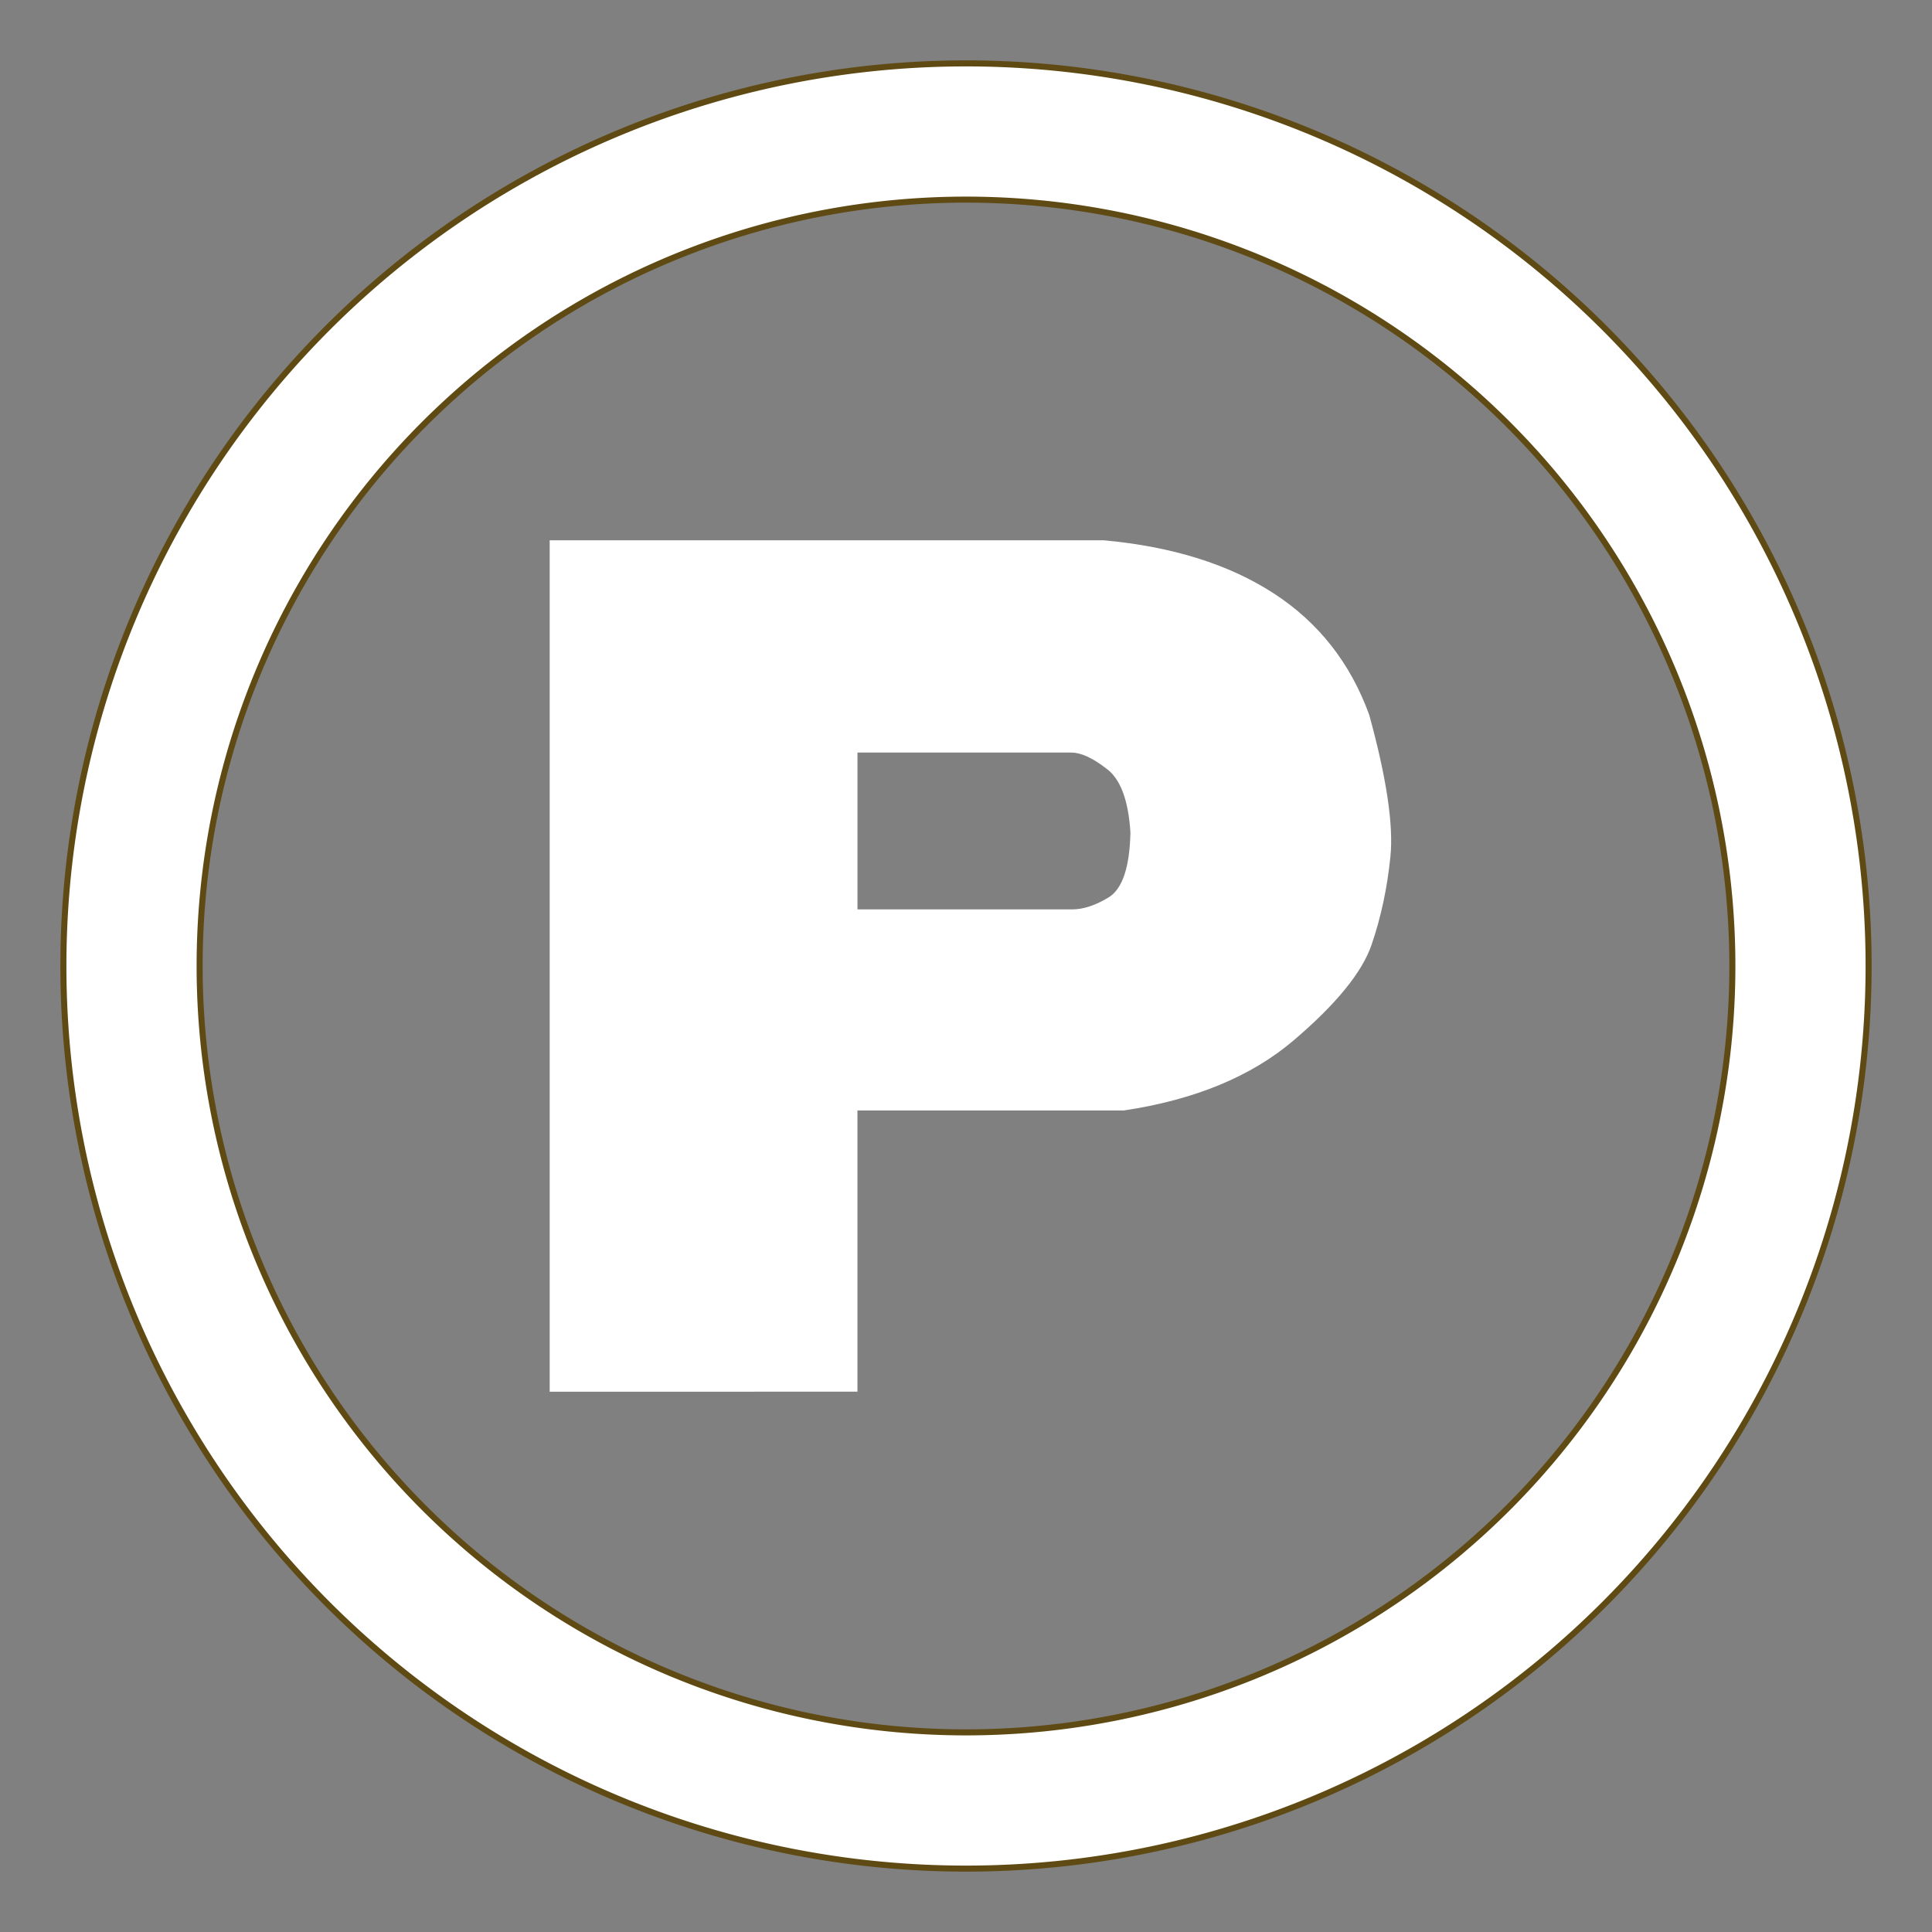
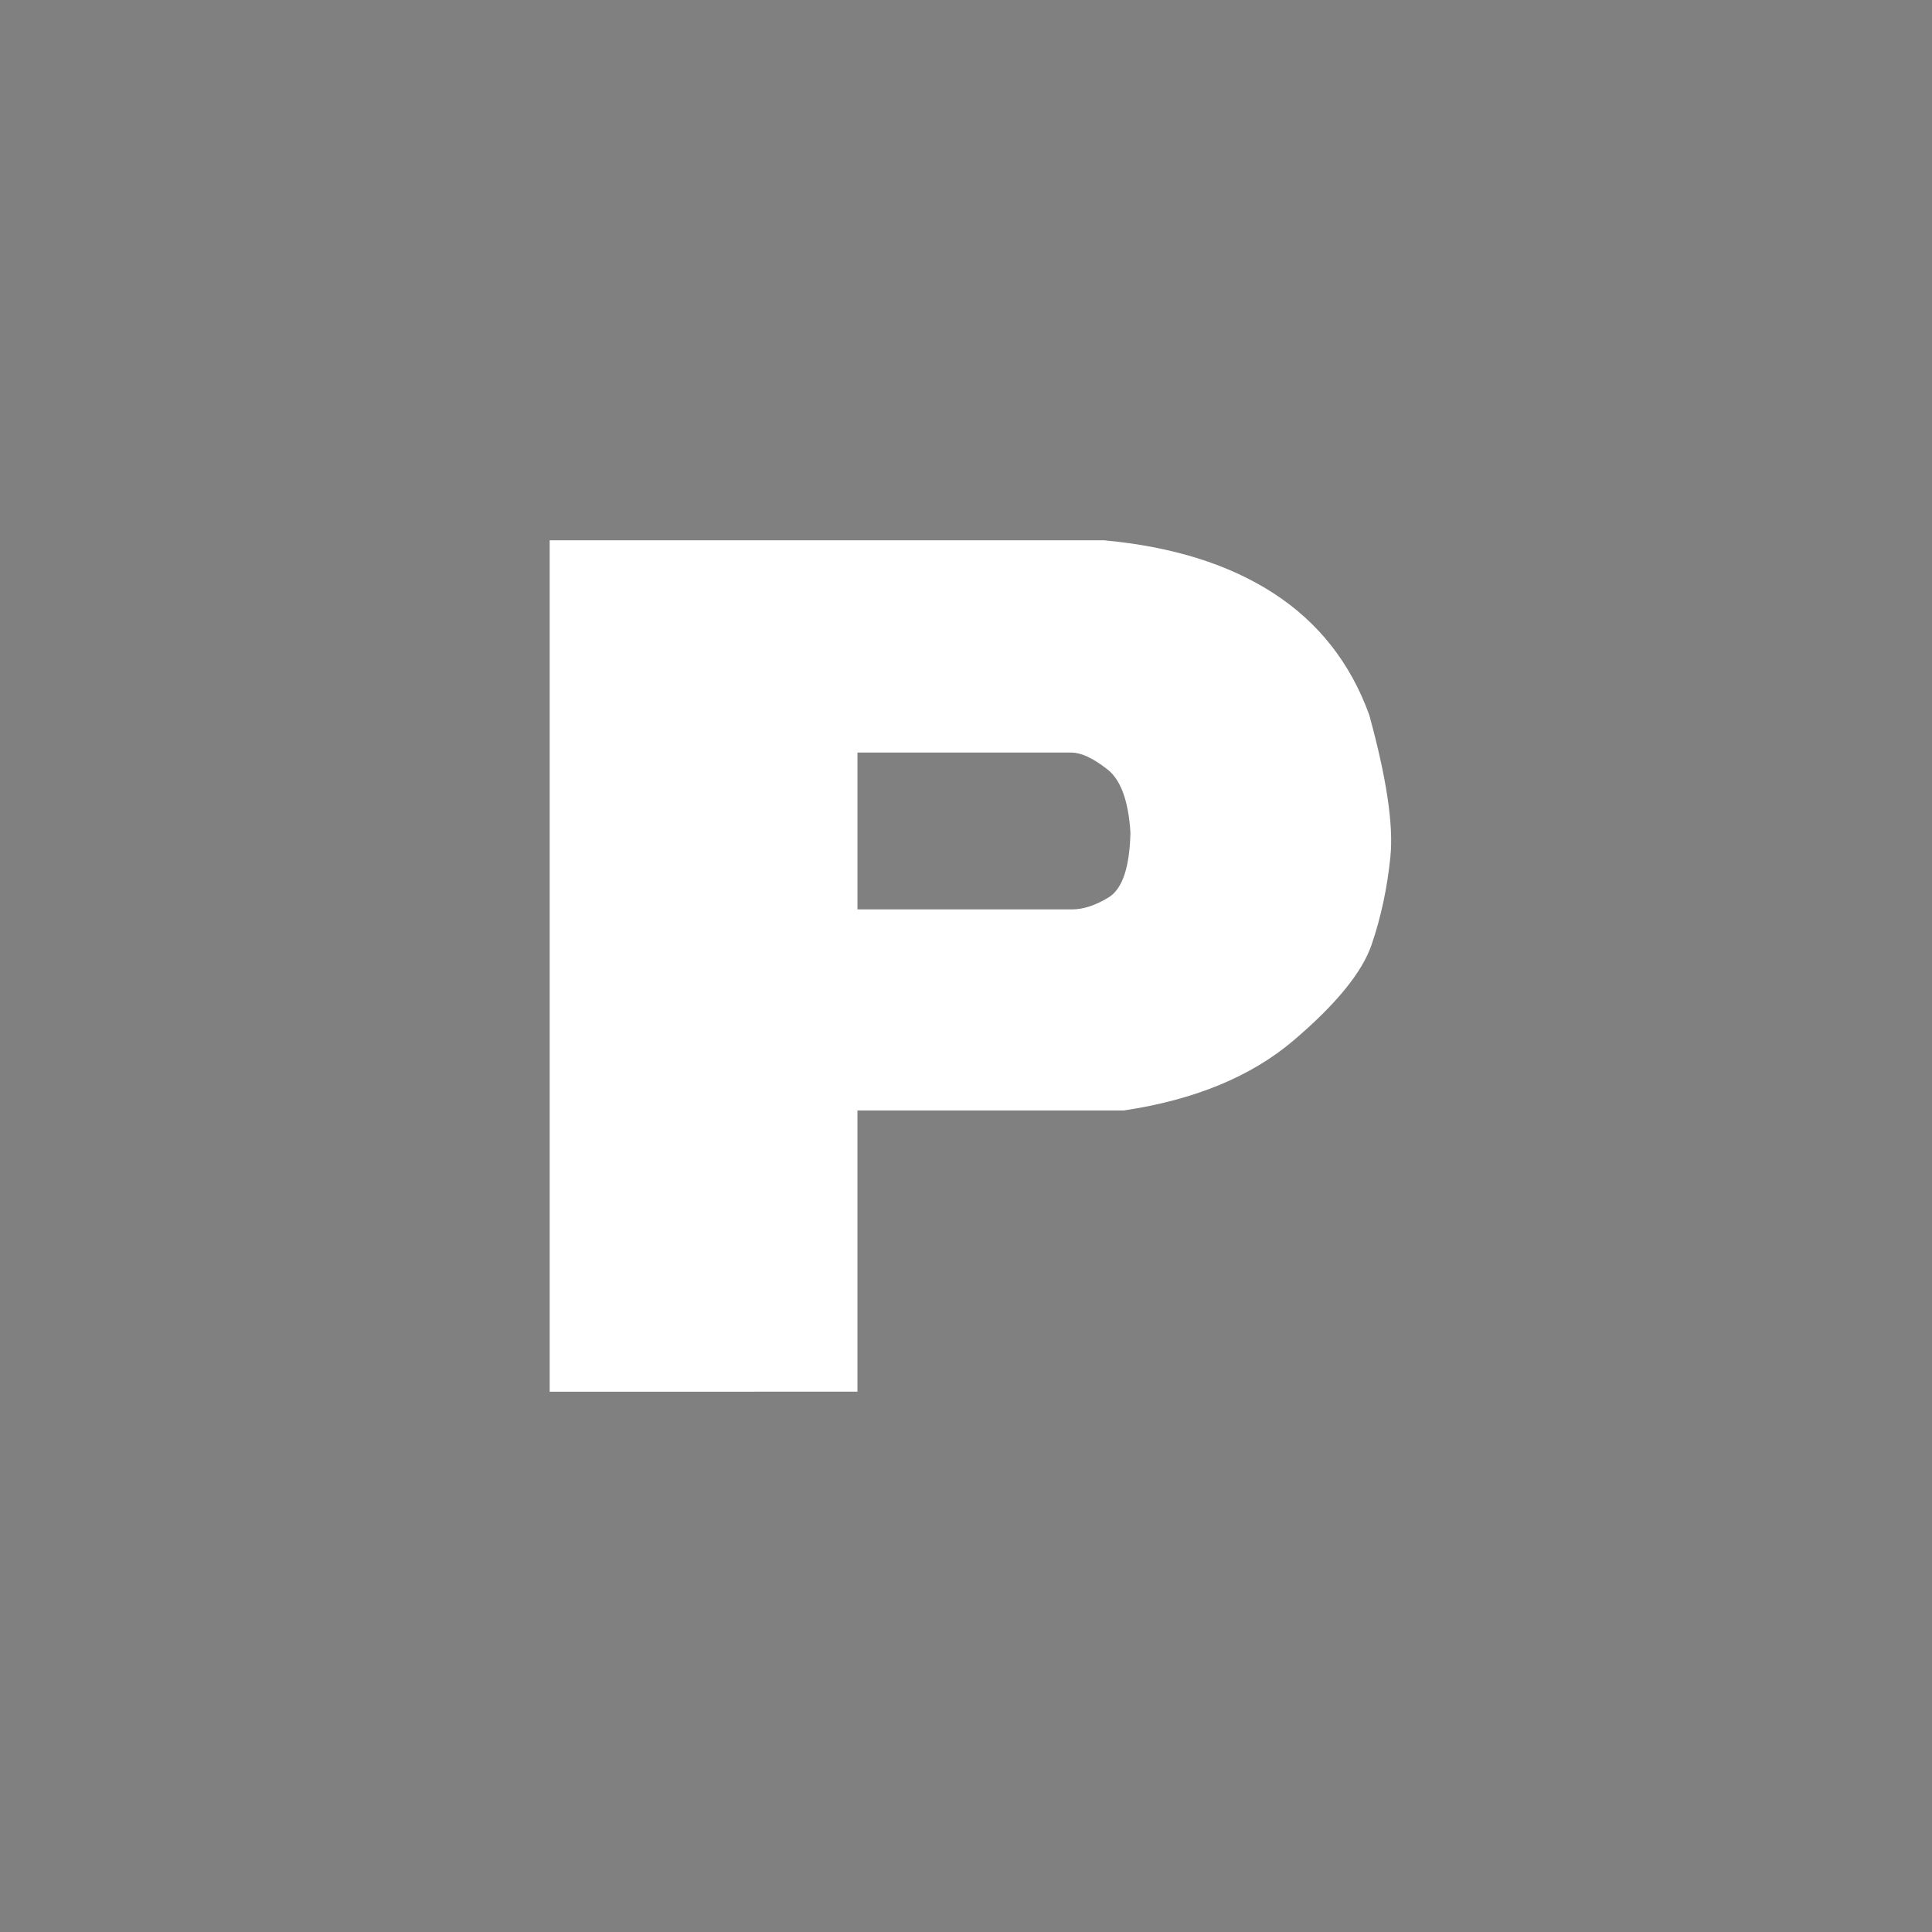
<svg xmlns="http://www.w3.org/2000/svg" xmlns:ns1="http://www.inkscape.org/namespaces/inkscape" xmlns:ns2="http://sodipodi.sourceforge.net/DTD/sodipodi-0.dtd" width="64" height="64" viewBox="0 0 64 64" version="1.1" id="svg5" ns1:version="1.1 (c68e22c387, 2021-05-23)" ns2:docname="prototypes_logo.svg">
  <rect x="0" y="0" width="64" height="64" fill="#808080" stroke="none" />
  <ns2:namedview id="namedview7" pagecolor="#333333" bordercolor="#666666" borderopacity="1.0" ns1:pageshadow="2" ns1:pageopacity="0" ns1:pagecheckerboard="0" ns1:document-units="px" showgrid="false" units="px" ns1:zoom="13.562498" ns1:cx="25.474657" ns1:cy="21.824887" ns1:window-width="1920" ns1:window-height="1053" ns1:window-x="0" ns1:window-y="27" ns1:window-maximized="1" ns1:current-layer="layer1" showguides="true" ns1:guide-bbox="true" ns1:lockguides="true">
    <ns2:guide position="175.655,19.831" orientation="0,-1" id="guide29196" ns1:locked="true" />
  </ns2:namedview>
  <defs id="defs2" />
  <g ns1:label="Layer 1" ns1:groupmode="layer" id="layer1">
    <g aria-label="p" id="text41684" style="font-size:40px;line-height:1.25;font-family:'Star Jedi';-inkscape-font-specification:'Star Jedi, Normal';fill:#ffffff" transform="translate(0.147)">
      <path d="M 18.062,46.102 V 17.898 h 18.359 q 3.398,0.312 5.625,1.758 2.227,1.445 3.164,4.023 0.859,3.125 0.703,4.688 -0.156,1.562 -0.625,2.93 -0.469,1.367 -2.578,3.164 -2.109,1.797 -5.625,2.324 h -8.828 v 9.316 z M 28.258,24.93 V 30.125 h 7.109 q 0.566,0 1.23,-0.41 0.664,-0.43 0.703,-2.129 -0.098,-1.621 -0.801,-2.129 -0.684,-0.527 -1.152,-0.527 z" id="path42768" />
    </g>
-     <path ns1:connector-curvature="0" id="path8616" d="M 32,2.1 A 29.9,29.9 0 0 0 2.1,32 a 29.9,29.9 0 0 0 29.9,29.9 29.9,29.9 0 0 0 29.9,-29.9 29.9,29.9 0 0 0 -29.9,-29.9 z m 0,4.513 A 25.387,25.387 0 0 1 57.387,32 25.387,25.387 0 0 1 32,57.387 25.387,25.387 0 0 1 6.613,32 25.387,25.387 0 0 1 32,6.613 Z" style="display:inline;fill:#ffffff;fill-opacity:1;stroke:#5f4a13;stroke-width:0.2;stroke-linecap:butt;stroke-linejoin:miter;stroke-miterlimit:4;stroke-dasharray:none;stroke-dashoffset:0;stroke-opacity:1" />
  </g>
</svg>